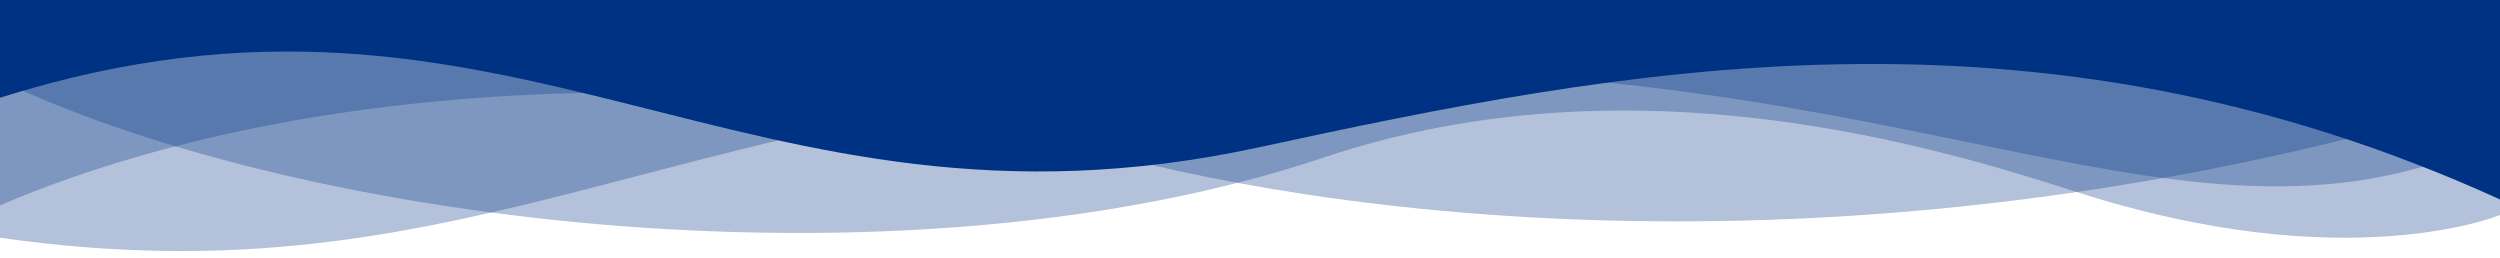
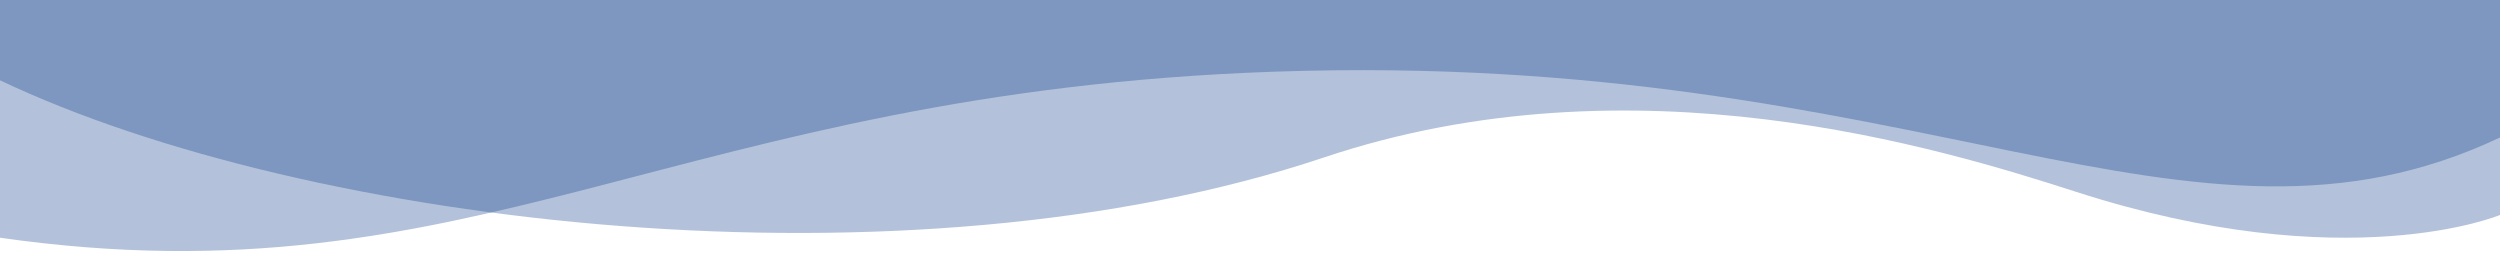
<svg xmlns="http://www.w3.org/2000/svg" x="0px" y="0px" viewBox="0 0 1920 198.378" style="enable-background:new 0 0 1920 198.378;" xml:space="preserve">
  <style type="text/css">
	.st0{opacity:0.3;fill:#003284;}
	.st1{fill:#003284;}
</style>
  <path class="st0" d="M1920,105.596c-239.851,113.362-442.936-67.722-940.957-50.553   C519.063,70.9,365.766,234.787,0,182.57V0h1920V105.596z" />
  <path class="st0" d="M0,61.681c236.575,112.34,696.659,166.468,1016.83,59.234   c237.668-79.602,472.851-7.304,578.043,26.553C1802.702,214.362,1920,165.086,1920,165.086V0H0V61.681z" />
-   <path class="st0" d="M1920,73.936c-460.447,141.957-865.894,100.665-1082.404,40.851S263.851,45.34,0,157.681V0h1920   V73.936z" />
-   <path class="st1" d="M1920,153.191c-359.341-163.915-677.373-99.625-953.723-39.936  C569.511,198.953,393.34-49.021,0,75.064V0h1920V153.191z" />
</svg>